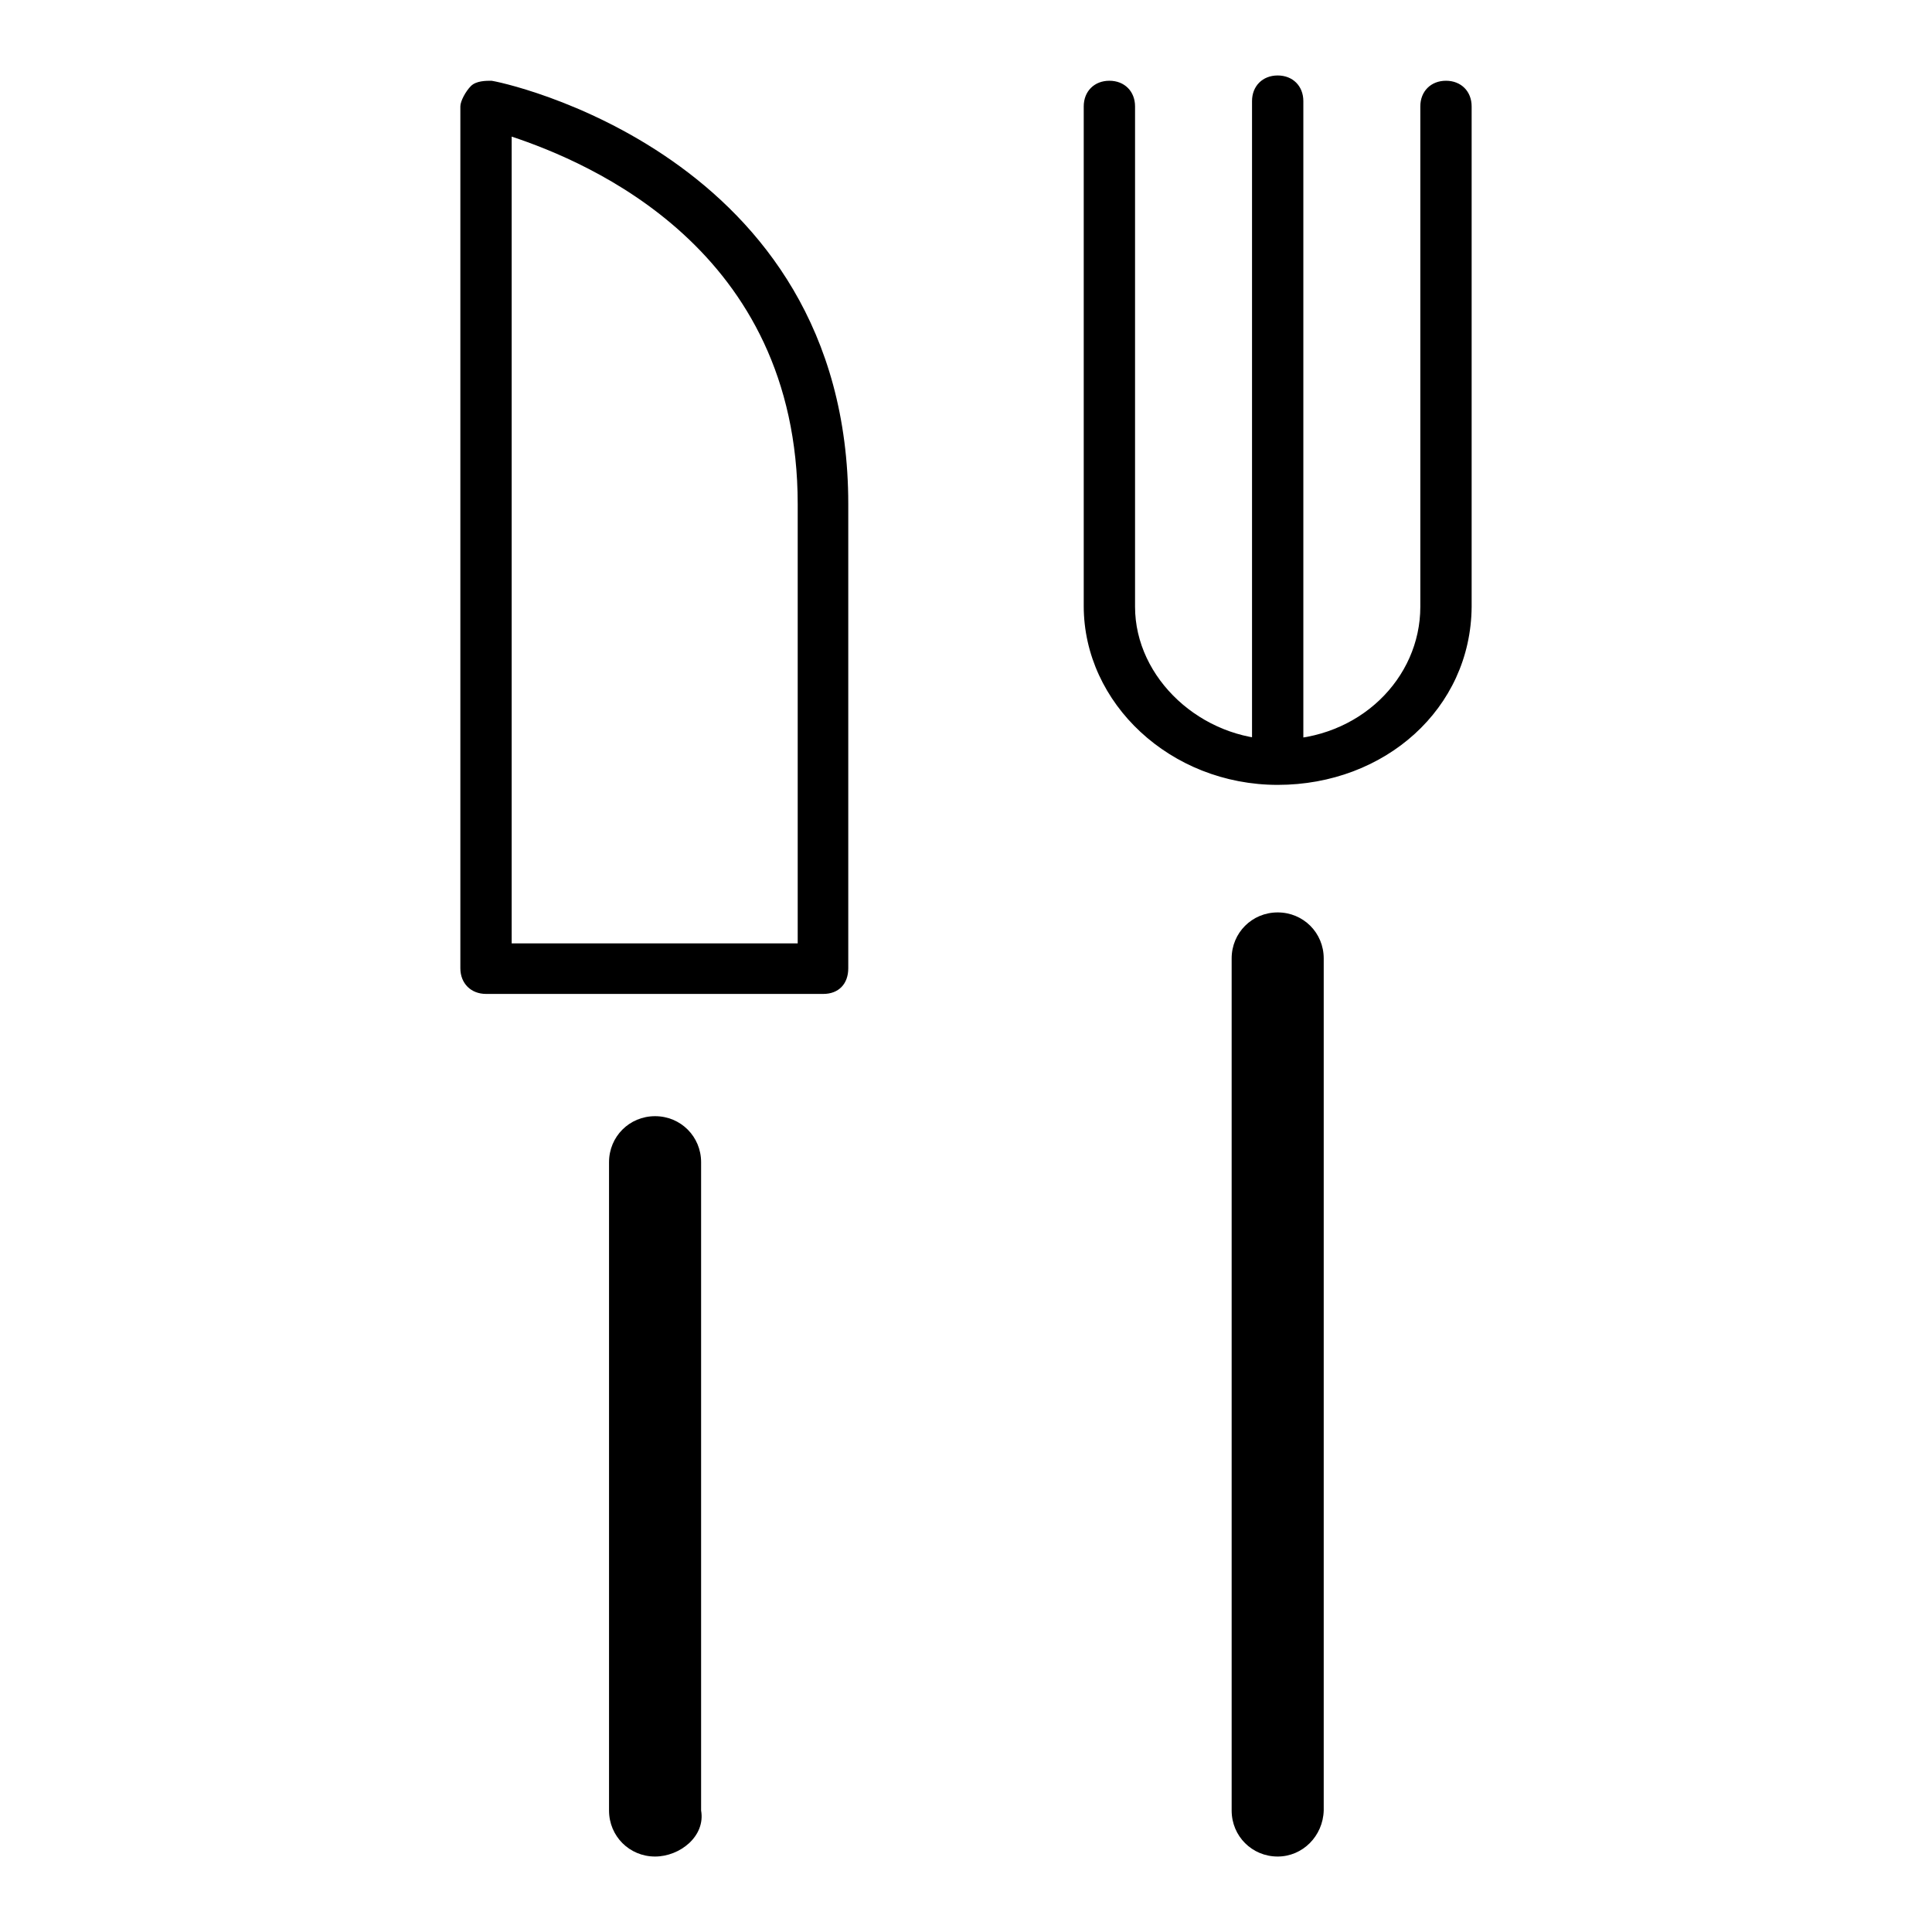
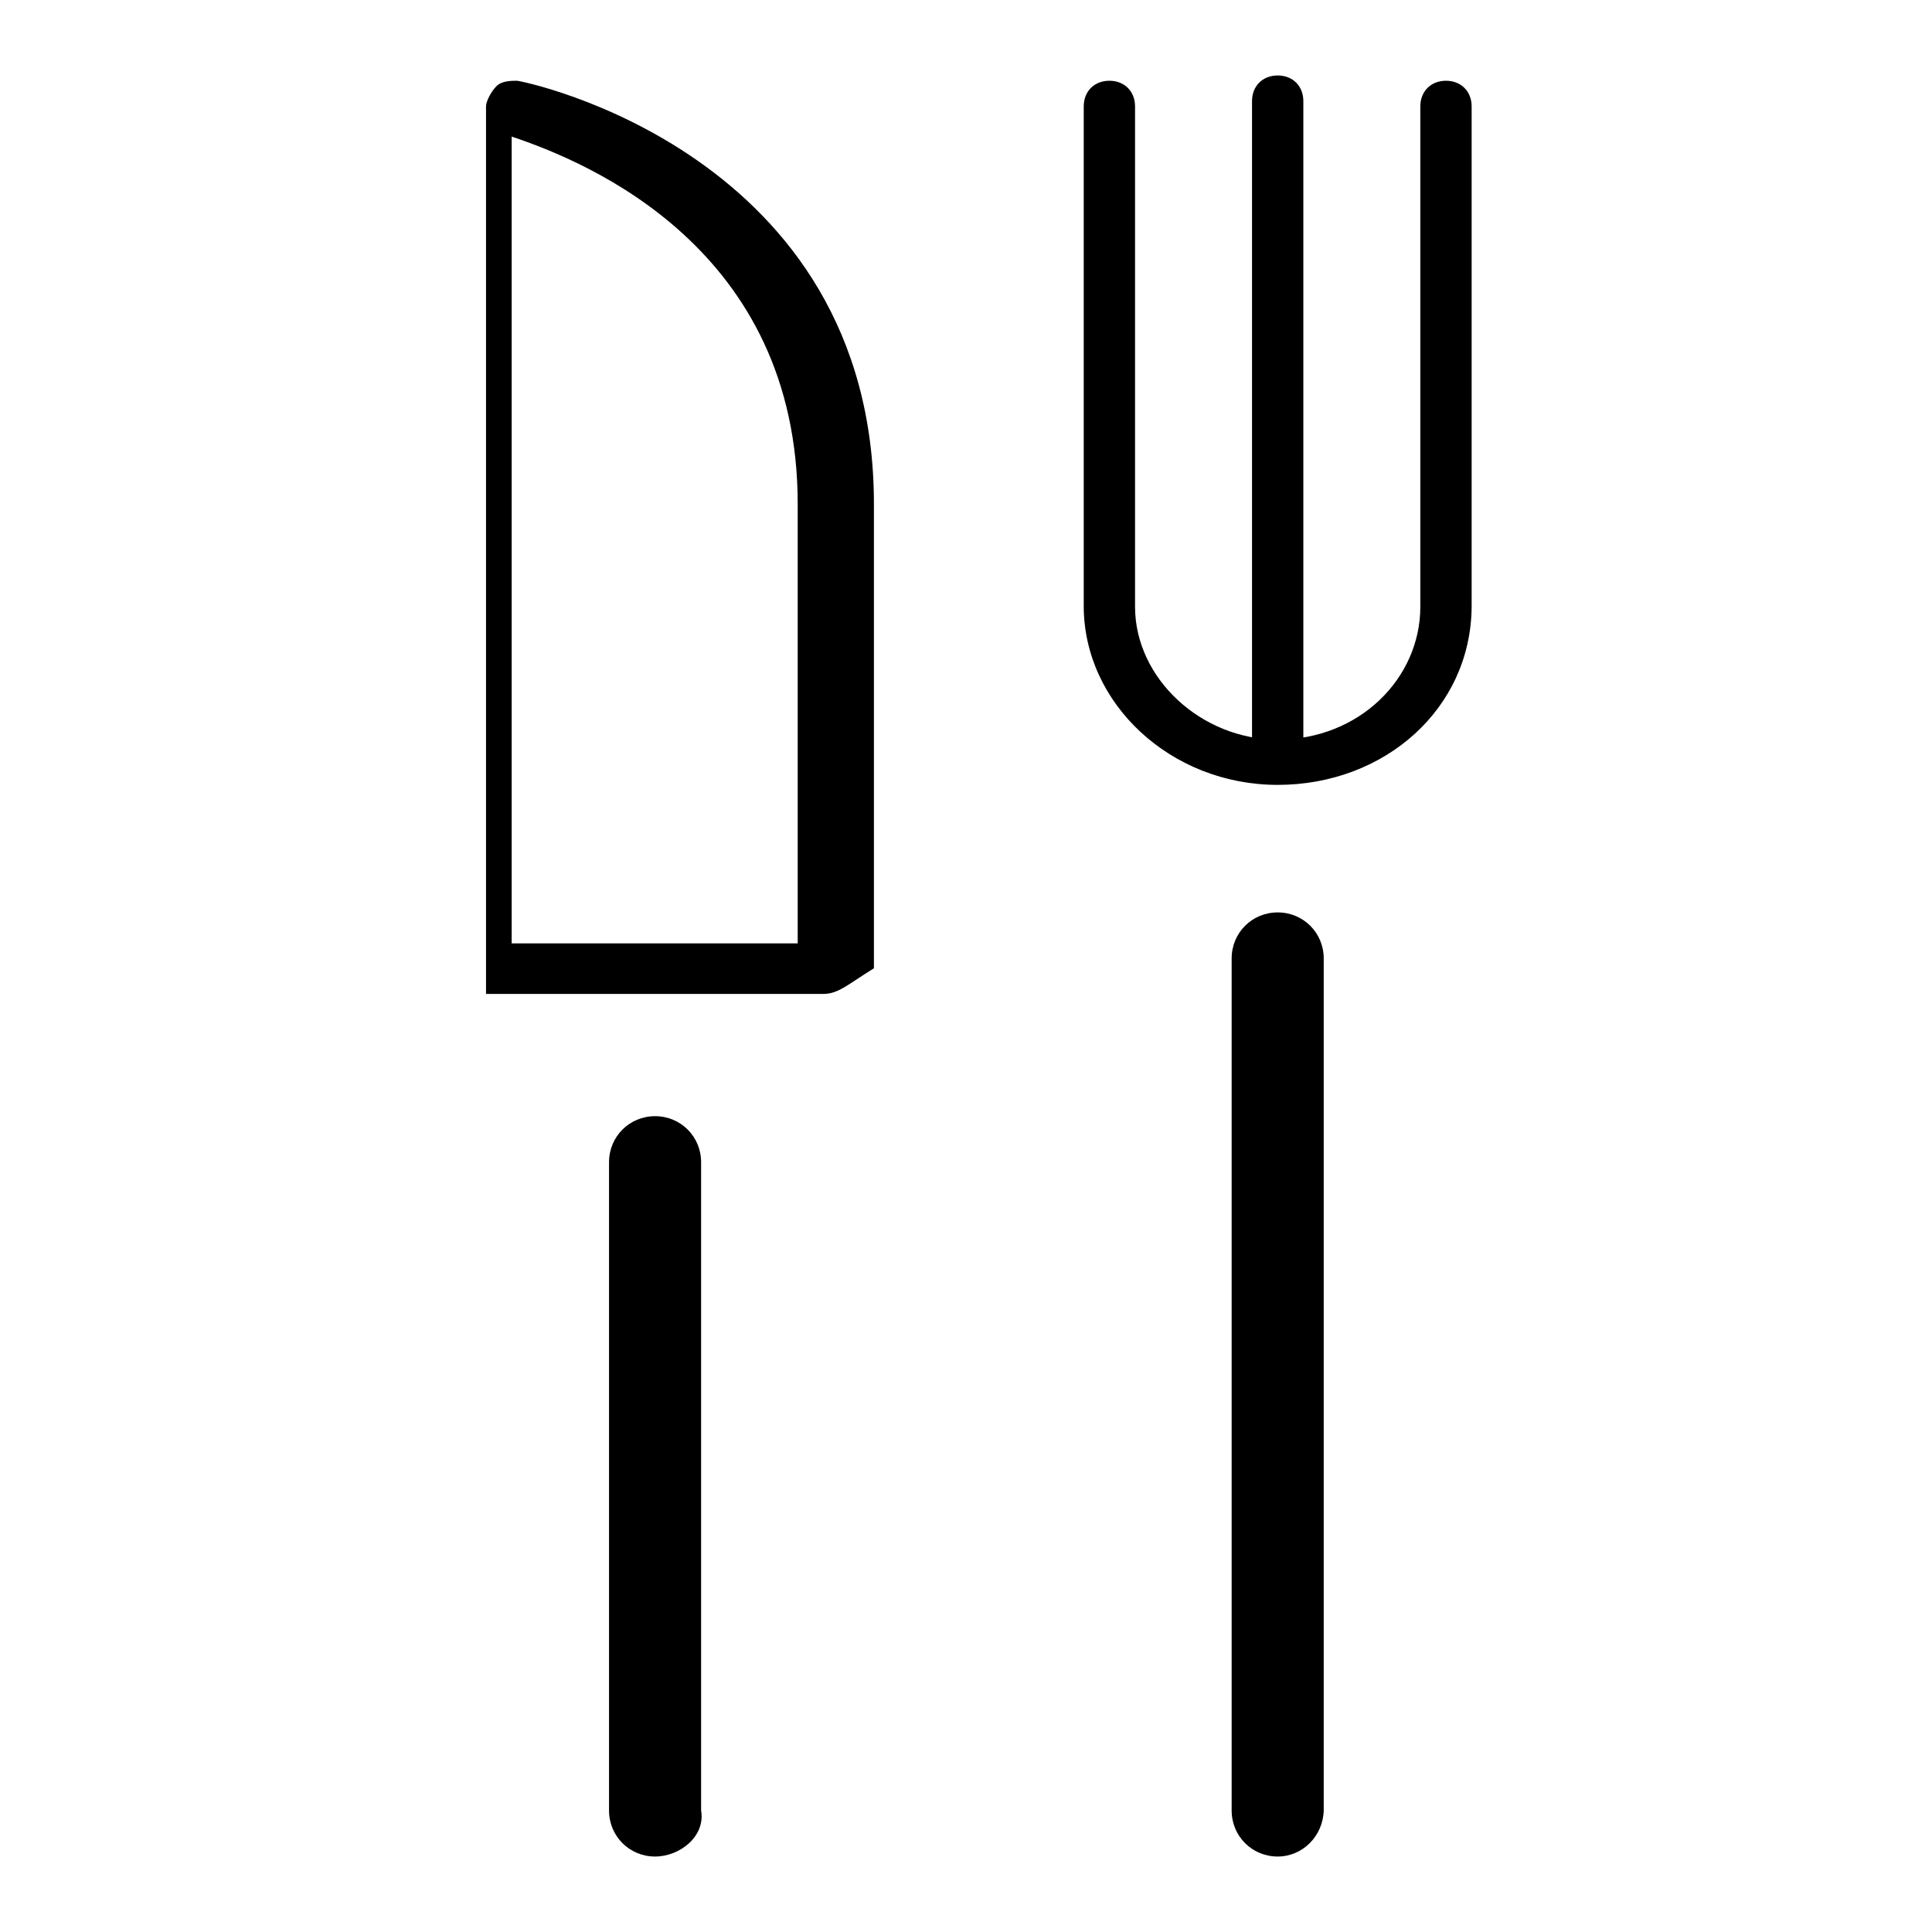
<svg xmlns="http://www.w3.org/2000/svg" version="1.1" x="0px" y="0px" viewBox="0 0 256 256" enable-background="new 0 0 256 256" xml:space="preserve">
  <g>
-     <path fill="#000000" d="M109.1,131.7H64.4c-2,0-3.4-1.4-3.4-3.4V14.1c0-0.7,0.7-2,1.4-2.7c0.7-0.7,2-0.7,2.7-0.7 c0.7,0,47.3,9.5,47.3,56.1v61.5C112.4,130.4,111.1,131.7,109.1,131.7z M67.8,125h37.9V66.8c0-33.8-27.7-45.3-37.9-48.7V125z  M169.3,104c-14.2,0-25.7-10.8-25.7-23.7V14.1c0-2,1.4-3.4,3.4-3.4c2,0,3.4,1.4,3.4,3.4v66.3c0,9.5,8.8,17.6,18.9,17.6 c10.8,0,18.9-8.1,18.9-17.6V14.1c0-2,1.4-3.4,3.4-3.4c2,0,3.4,1.4,3.4,3.4v66.3C194.9,93.9,183.5,104,169.3,104z M169.3,104 c-2,0-3.4-1.4-3.4-3.4V13.4c0-2,1.4-3.4,3.4-3.4s3.4,1.4,3.4,3.4v87.9C172.6,102.6,171.3,104,169.3,104z M169.3,246 c-3.4,0-6.1-2.7-6.1-6.1V127c0-3.4,2.7-6.1,6.1-6.1c3.4,0,6.1,2.7,6.1,6.1v112.9C175.3,243.3,172.6,246,169.3,246z M86.8,246 c-3.4,0-6.1-2.7-6.1-6.1V154c0-3.4,2.7-6.1,6.1-6.1s6.1,2.7,6.1,6.1v85.9C93.5,243.3,90.1,246,86.8,246z" />
+     <path fill="#000000" d="M109.1,131.7H64.4V14.1c0-0.7,0.7-2,1.4-2.7c0.7-0.7,2-0.7,2.7-0.7 c0.7,0,47.3,9.5,47.3,56.1v61.5C112.4,130.4,111.1,131.7,109.1,131.7z M67.8,125h37.9V66.8c0-33.8-27.7-45.3-37.9-48.7V125z  M169.3,104c-14.2,0-25.7-10.8-25.7-23.7V14.1c0-2,1.4-3.4,3.4-3.4c2,0,3.4,1.4,3.4,3.4v66.3c0,9.5,8.8,17.6,18.9,17.6 c10.8,0,18.9-8.1,18.9-17.6V14.1c0-2,1.4-3.4,3.4-3.4c2,0,3.4,1.4,3.4,3.4v66.3C194.9,93.9,183.5,104,169.3,104z M169.3,104 c-2,0-3.4-1.4-3.4-3.4V13.4c0-2,1.4-3.4,3.4-3.4s3.4,1.4,3.4,3.4v87.9C172.6,102.6,171.3,104,169.3,104z M169.3,246 c-3.4,0-6.1-2.7-6.1-6.1V127c0-3.4,2.7-6.1,6.1-6.1c3.4,0,6.1,2.7,6.1,6.1v112.9C175.3,243.3,172.6,246,169.3,246z M86.8,246 c-3.4,0-6.1-2.7-6.1-6.1V154c0-3.4,2.7-6.1,6.1-6.1s6.1,2.7,6.1,6.1v85.9C93.5,243.3,90.1,246,86.8,246z" />
  </g>
</svg>